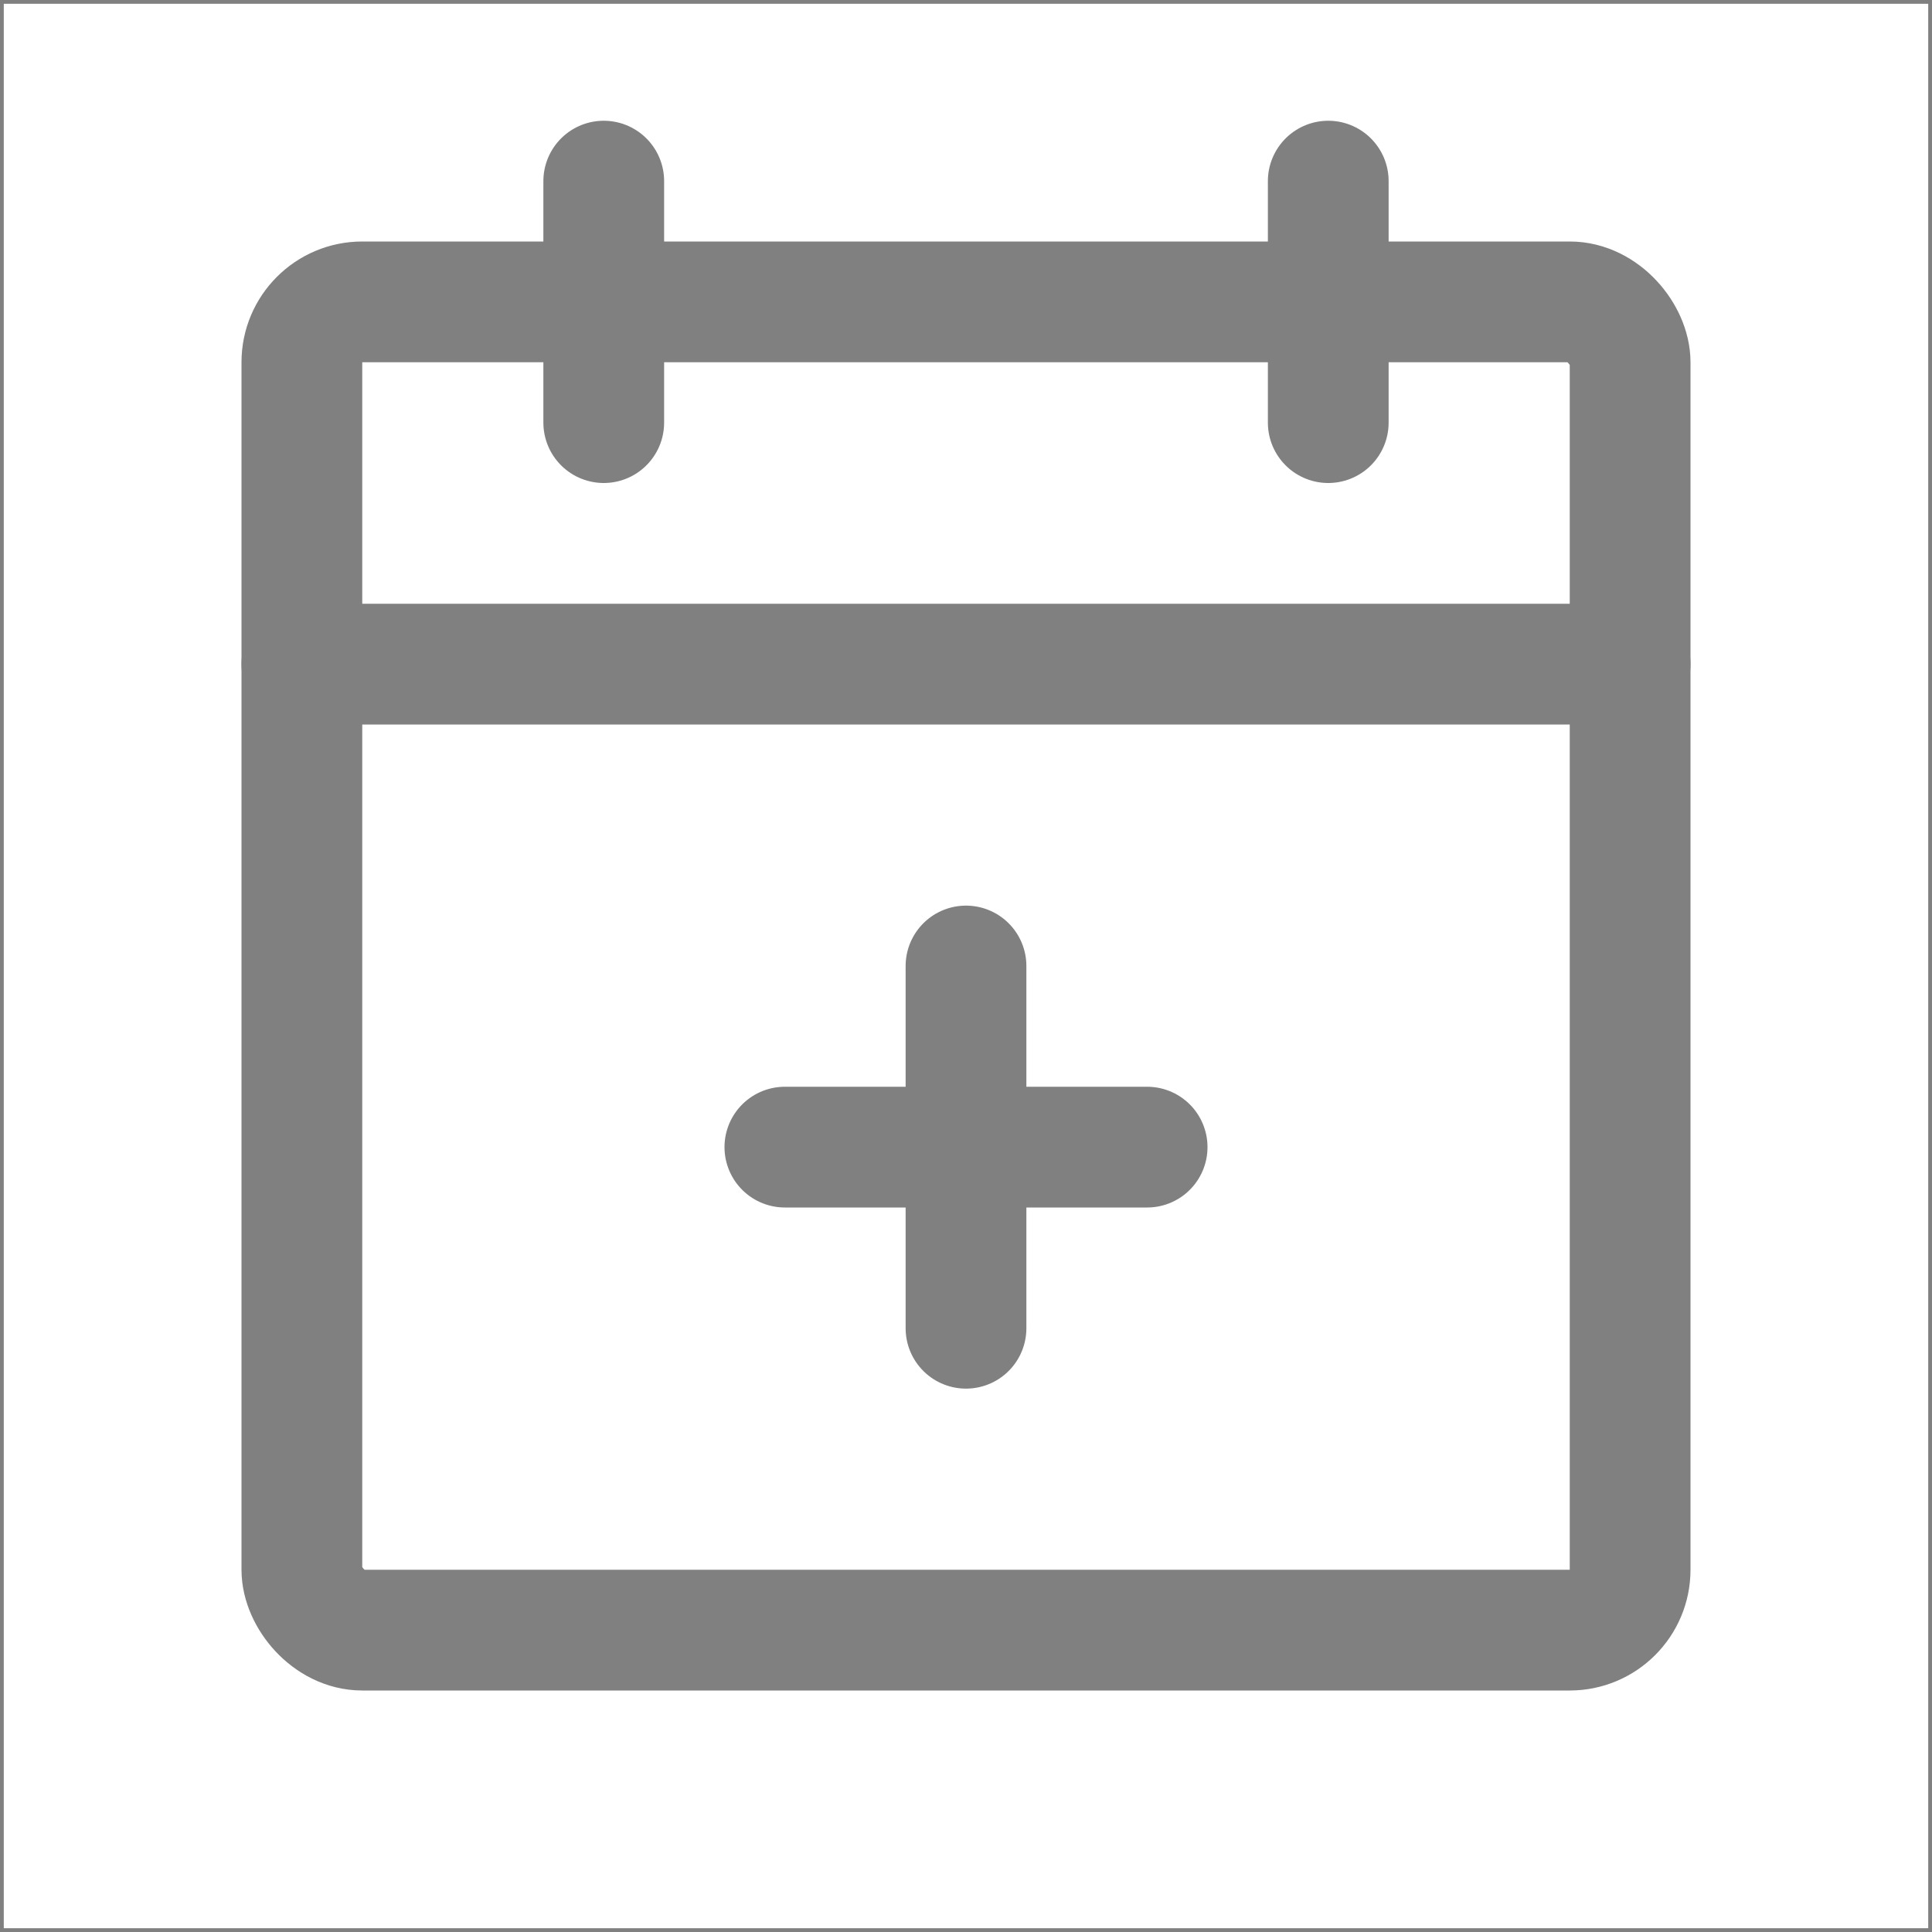
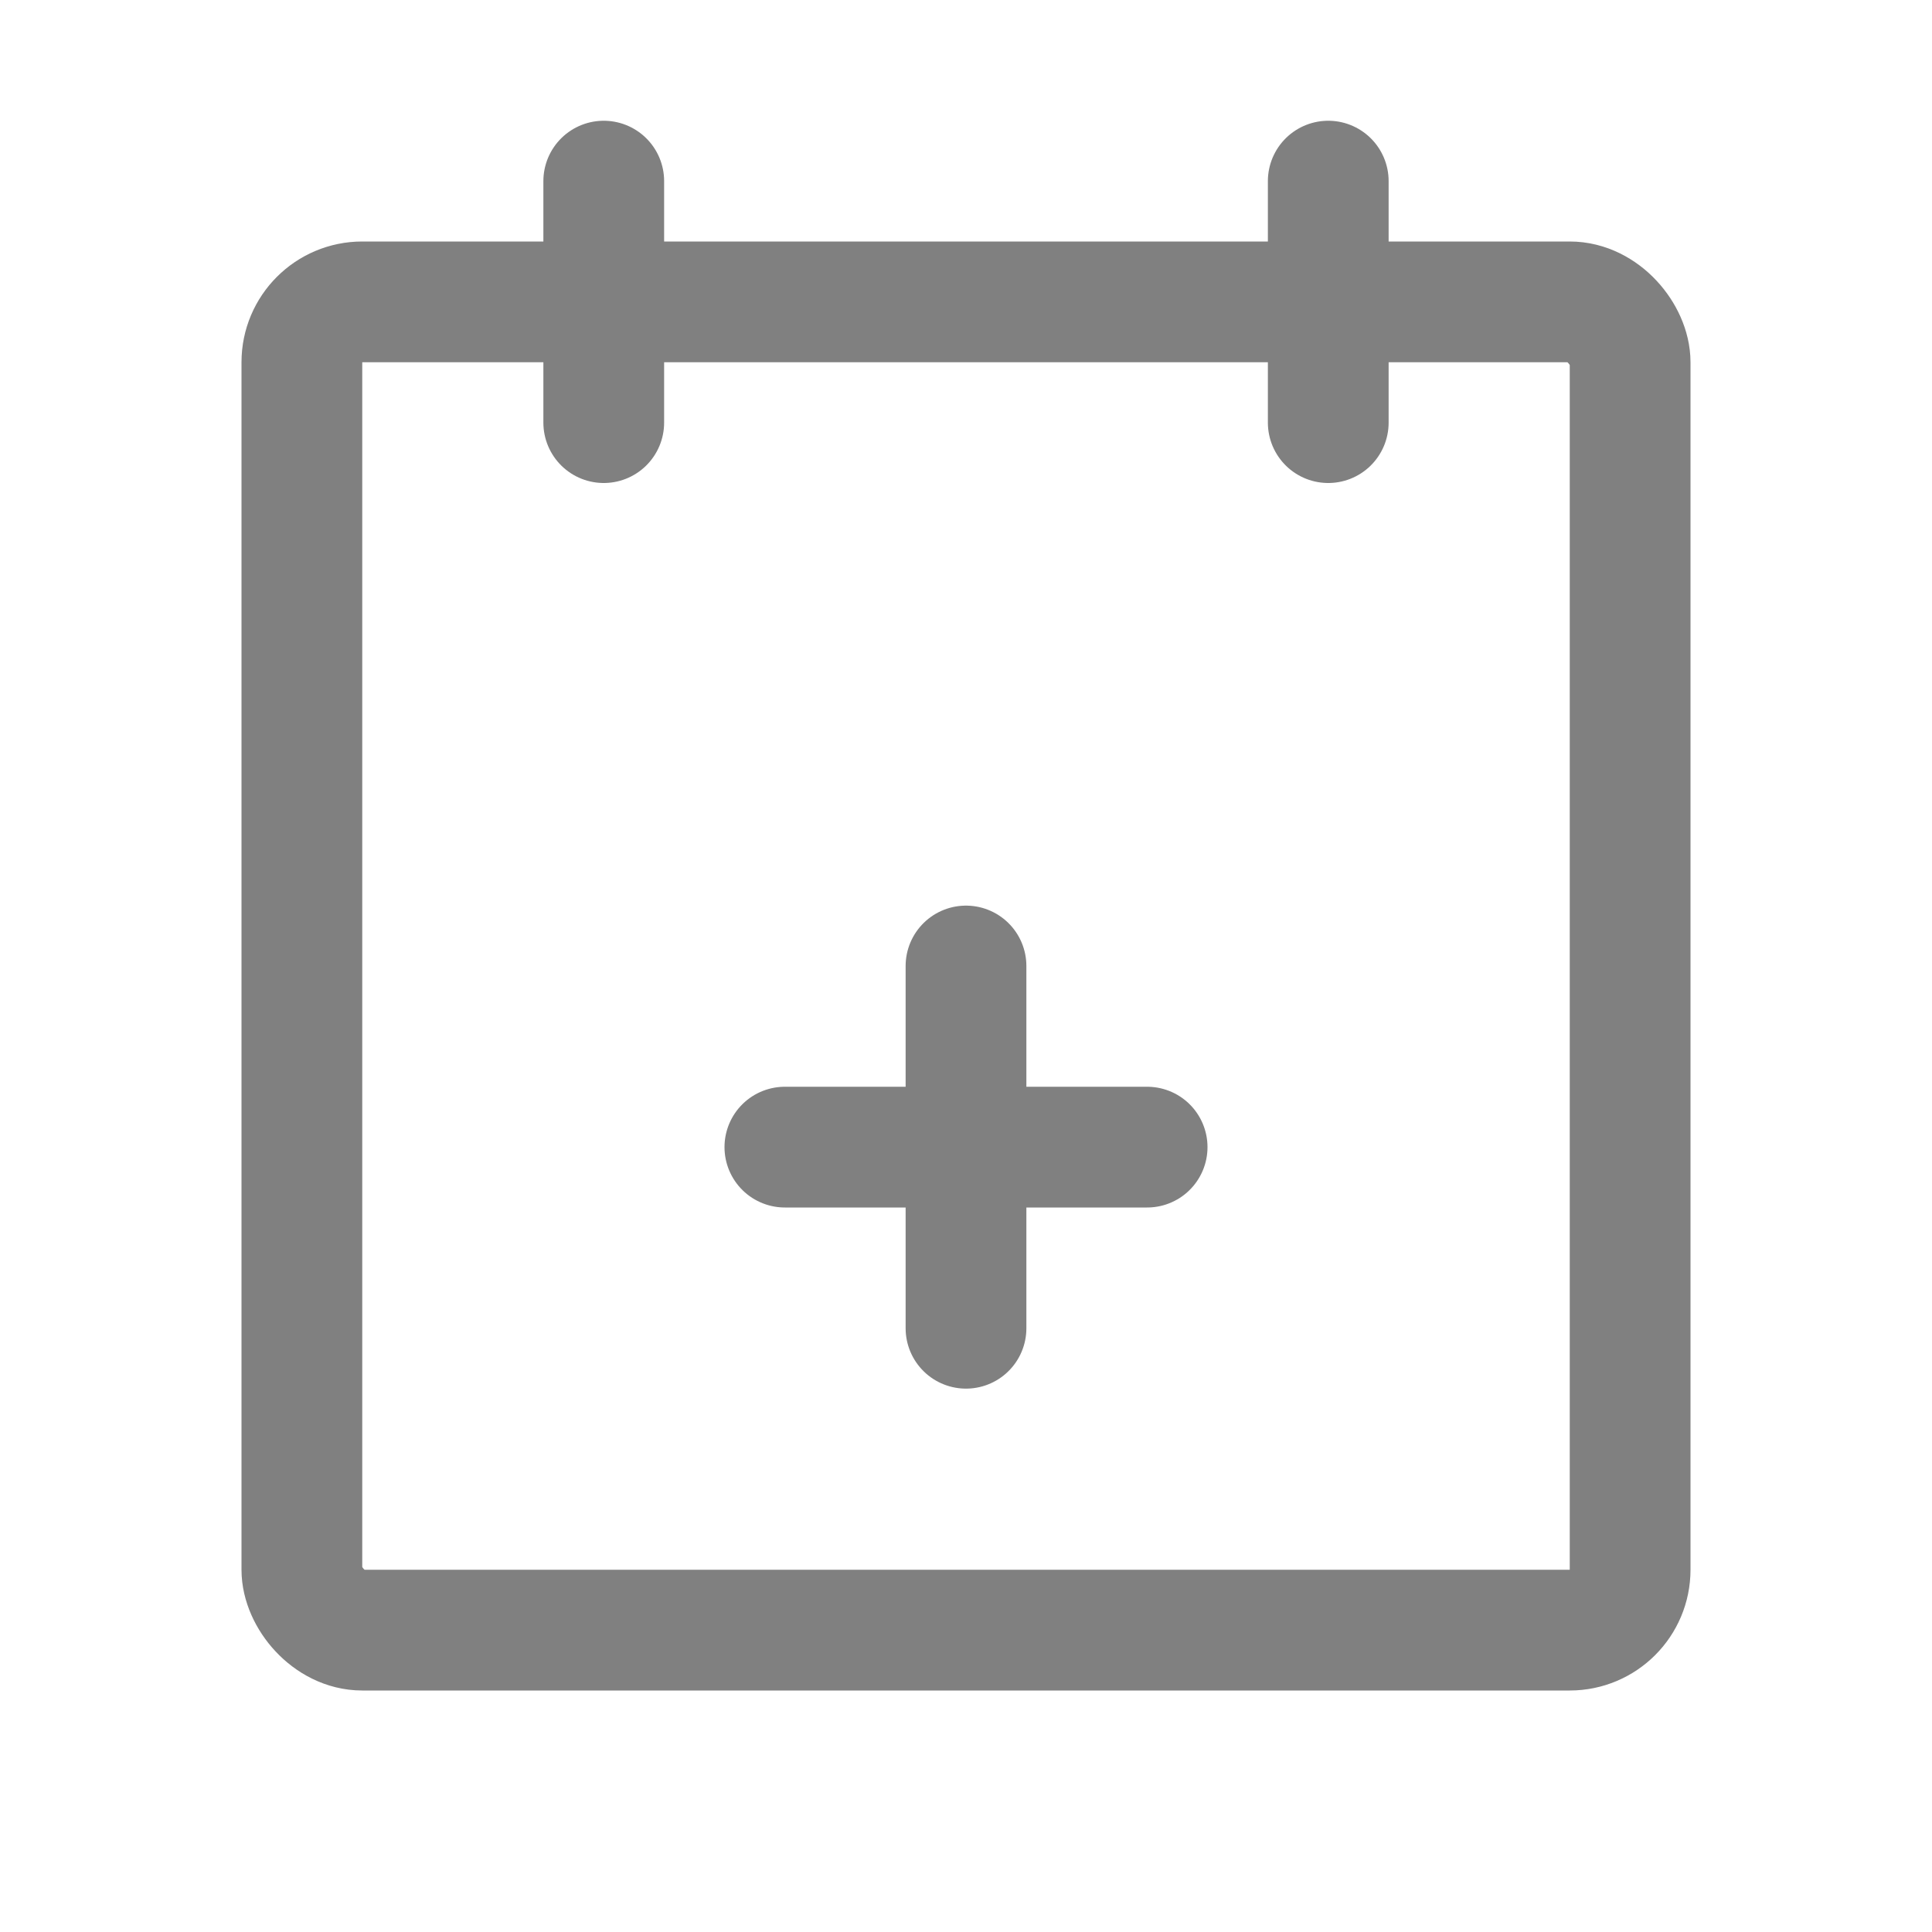
<svg xmlns="http://www.w3.org/2000/svg" viewBox="0 0 256 256" stroke="#808080">
-   <rect width="256" height="256" fill="none" />
  <rect x="40" y="40" width="176" height="176" rx="8" fill="none" stroke-linecap="round" stroke-linejoin="round" stroke-width="16" />
  <line x1="176" y1="24" x2="176" y2="56" fill="none" stroke-linecap="round" stroke-linejoin="round" stroke-width="16" />
  <line x1="80" y1="24" x2="80" y2="56" fill="none" stroke-linecap="round" stroke-linejoin="round" stroke-width="16" />
-   <line x1="40" y1="88" x2="216" y2="88" fill="none" stroke-linecap="round" stroke-linejoin="round" stroke-width="16" />
  <line x1="152" y1="152" x2="104" y2="152" fill="none" stroke-linecap="round" stroke-linejoin="round" stroke-width="16" />
  <line x1="128" y1="128" x2="128" y2="176" fill="none" stroke-linecap="round" stroke-linejoin="round" stroke-width="16" />
</svg>